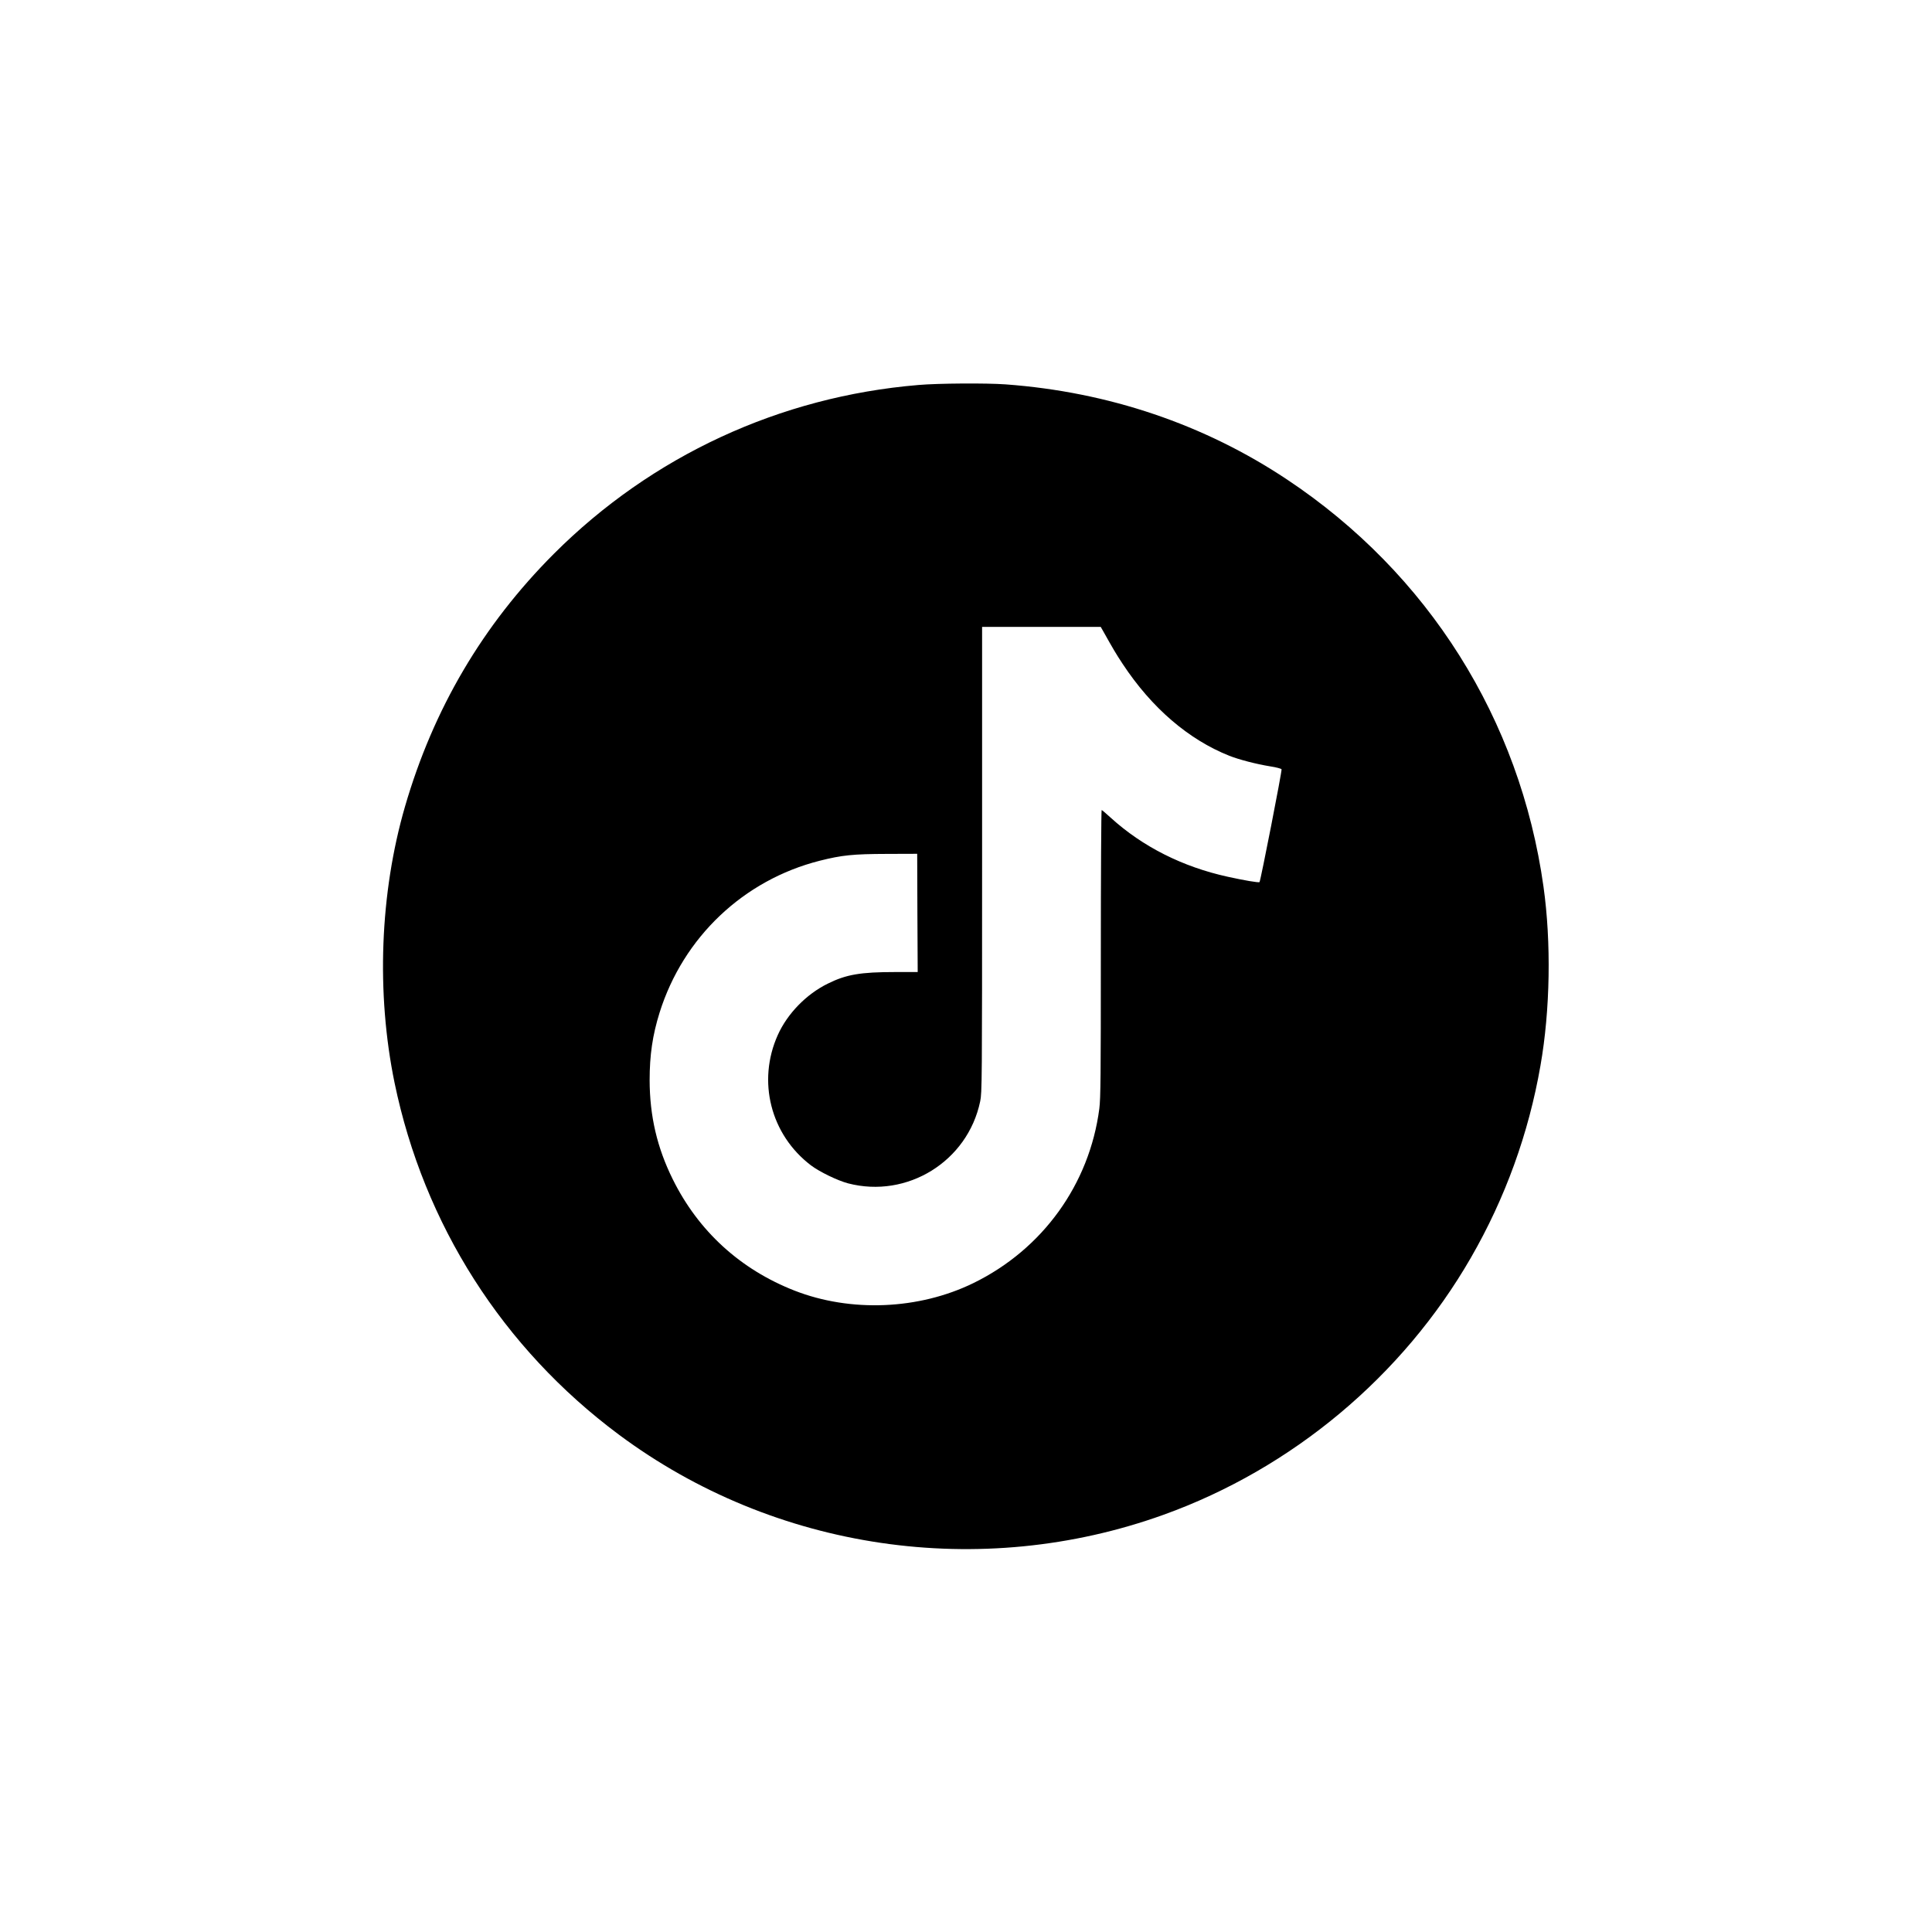
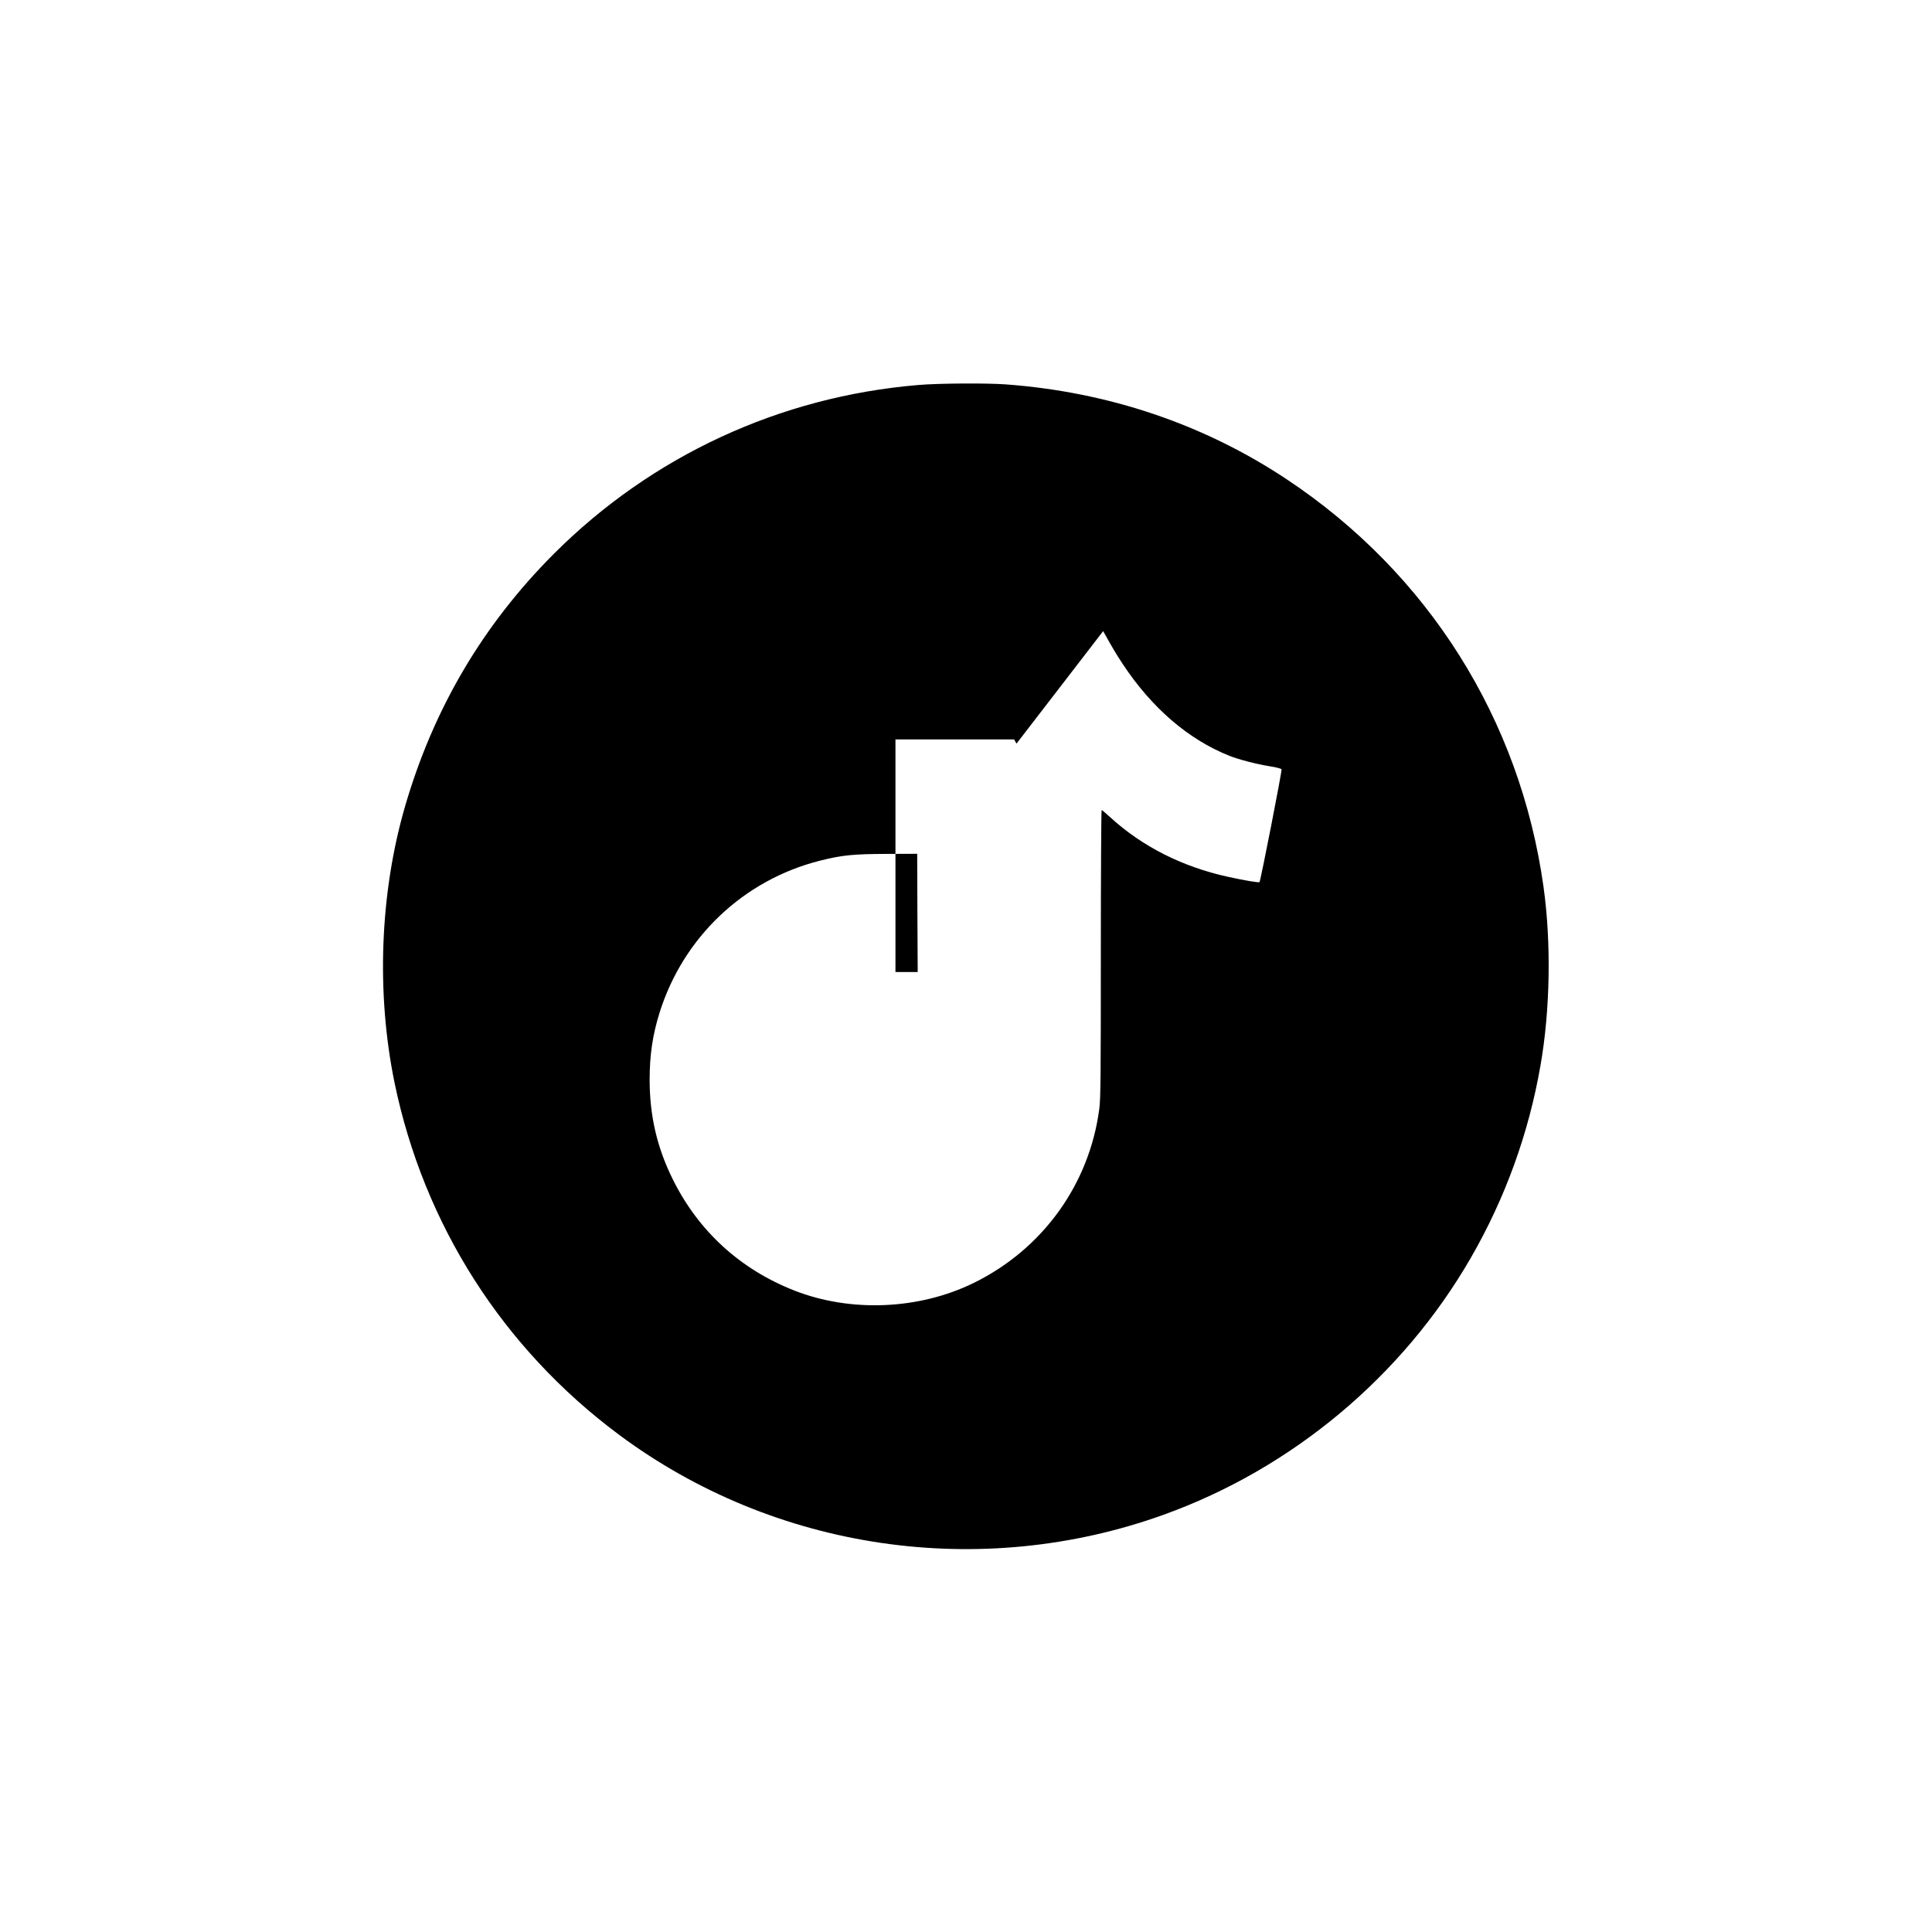
<svg xmlns="http://www.w3.org/2000/svg" version="1.0" width="1920pt" height="1920pt" viewBox="0 0 1920 1920" preserveAspectRatio="xMidYMid meet">
  <g transform="translate(0,1920) scale(0.1,-0.1)" fill="#000000" stroke="none">
-     <path d="M9127 15374 c-1378 -115 -2650 -705 -3623 -1678 -707 -708 -1197 -1541 -1479 -2511 -250 -861 -287 -1855 -104 -2745 291 -1408 1075 -2638 2229 -3497 1548 -1152 3593 -1452 5415 -796 1278 460 2374 1377 3052 2553 341 591 575 1236 692 1910 97 552 108 1224 30 1779 -233 1663 -1145 3112 -2549 4046 -823 548 -1775 870 -2795 945 -189 14 -674 11 -868 -6z m1836 -2446 c99 -177 128 -226 194 -326 289 -438 654 -751 1060 -913 97 -38 265 -82 406 -105 60 -9 111 -23 113 -29 6 -14 -209 -1112 -219 -1121 -7 -8 -153 17 -316 53 -448 98 -846 299 -1161 585 -47 43 -88 78 -92 78 -4 0 -8 -641 -8 -1424 0 -1222 -2 -1441 -15 -1543 -98 -753 -564 -1398 -1251 -1734 -542 -265 -1220 -293 -1778 -75 -539 211 -955 591 -1210 1106 -156 315 -229 628 -230 985 0 250 29 448 99 672 235 749 834 1317 1591 1509 222 56 332 67 669 68 l300 1 2 -587 3 -588 -221 0 c-348 0 -489 -24 -674 -116 -213 -105 -400 -298 -495 -509 -207 -460 -72 -991 329 -1296 86 -65 264 -151 369 -179 589 -153 1189 219 1313 815 18 86 19 184 19 2403 l0 2312 590 0 589 0 24 -42z" />
+     <path d="M9127 15374 c-1378 -115 -2650 -705 -3623 -1678 -707 -708 -1197 -1541 -1479 -2511 -250 -861 -287 -1855 -104 -2745 291 -1408 1075 -2638 2229 -3497 1548 -1152 3593 -1452 5415 -796 1278 460 2374 1377 3052 2553 341 591 575 1236 692 1910 97 552 108 1224 30 1779 -233 1663 -1145 3112 -2549 4046 -823 548 -1775 870 -2795 945 -189 14 -674 11 -868 -6z m1836 -2446 c99 -177 128 -226 194 -326 289 -438 654 -751 1060 -913 97 -38 265 -82 406 -105 60 -9 111 -23 113 -29 6 -14 -209 -1112 -219 -1121 -7 -8 -153 17 -316 53 -448 98 -846 299 -1161 585 -47 43 -88 78 -92 78 -4 0 -8 -641 -8 -1424 0 -1222 -2 -1441 -15 -1543 -98 -753 -564 -1398 -1251 -1734 -542 -265 -1220 -293 -1778 -75 -539 211 -955 591 -1210 1106 -156 315 -229 628 -230 985 0 250 29 448 99 672 235 749 834 1317 1591 1509 222 56 332 67 669 68 l300 1 2 -587 3 -588 -221 0 l0 2312 590 0 589 0 24 -42z" />
  </g>
</svg>